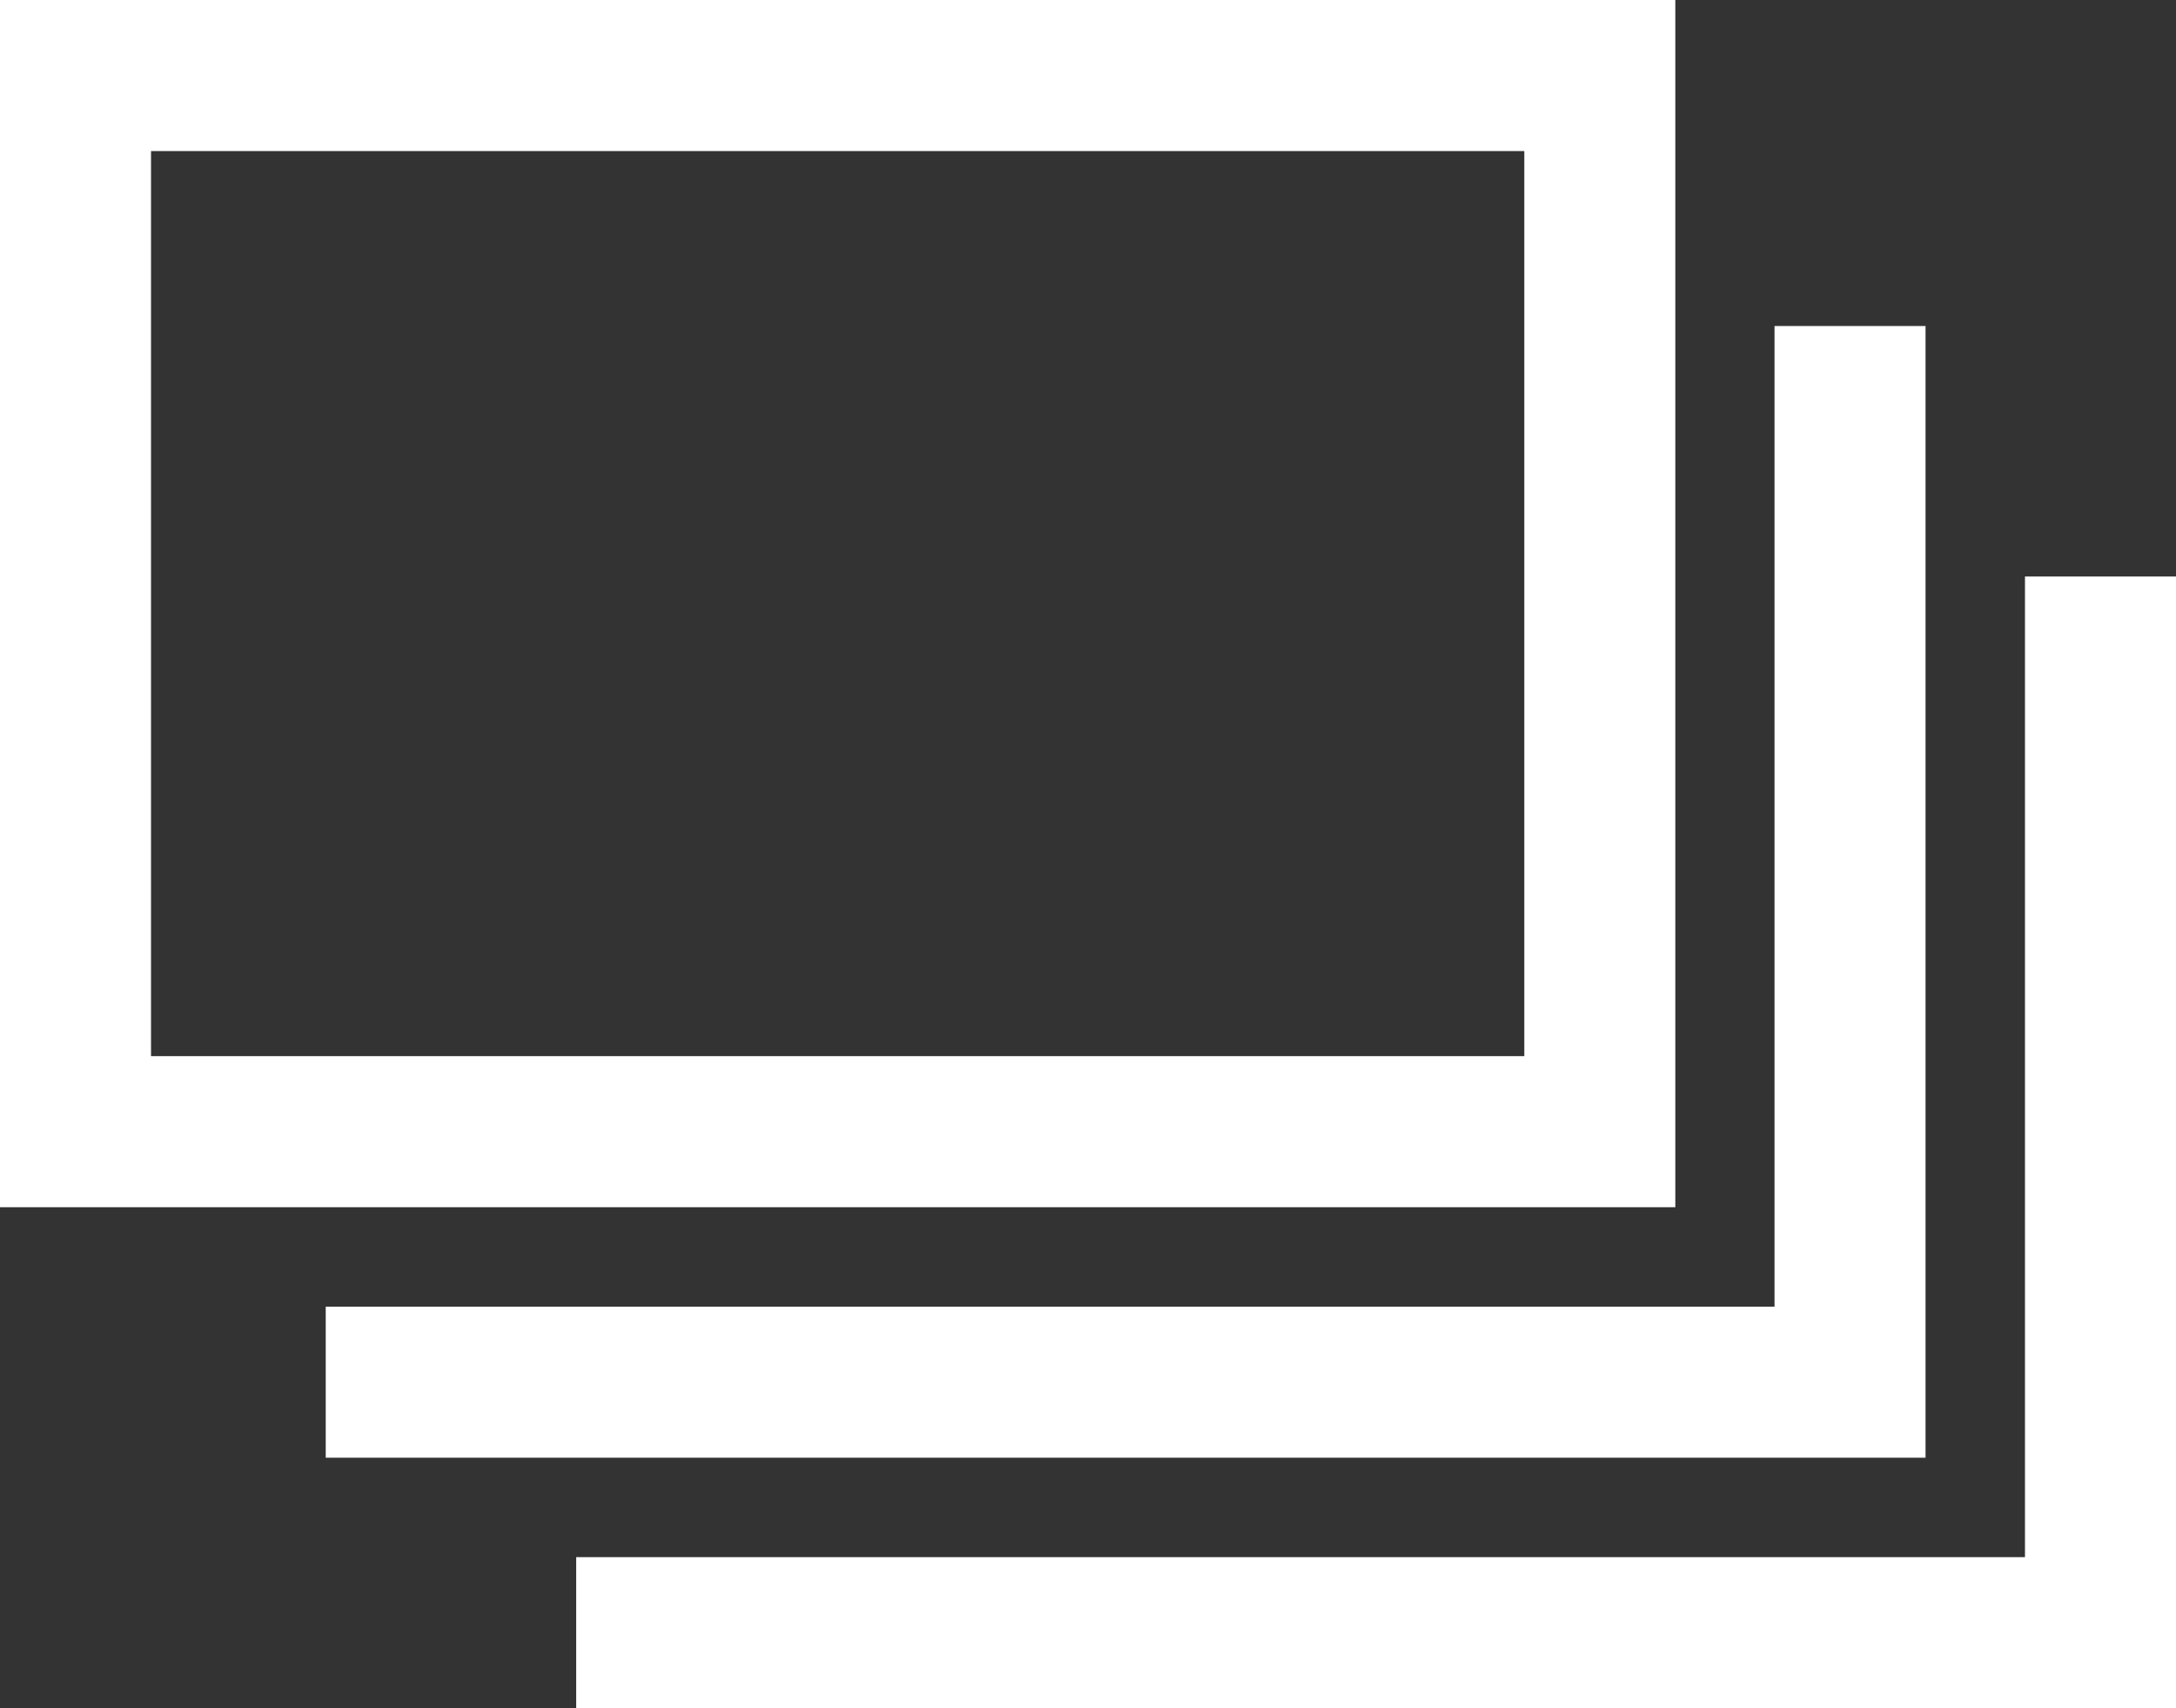
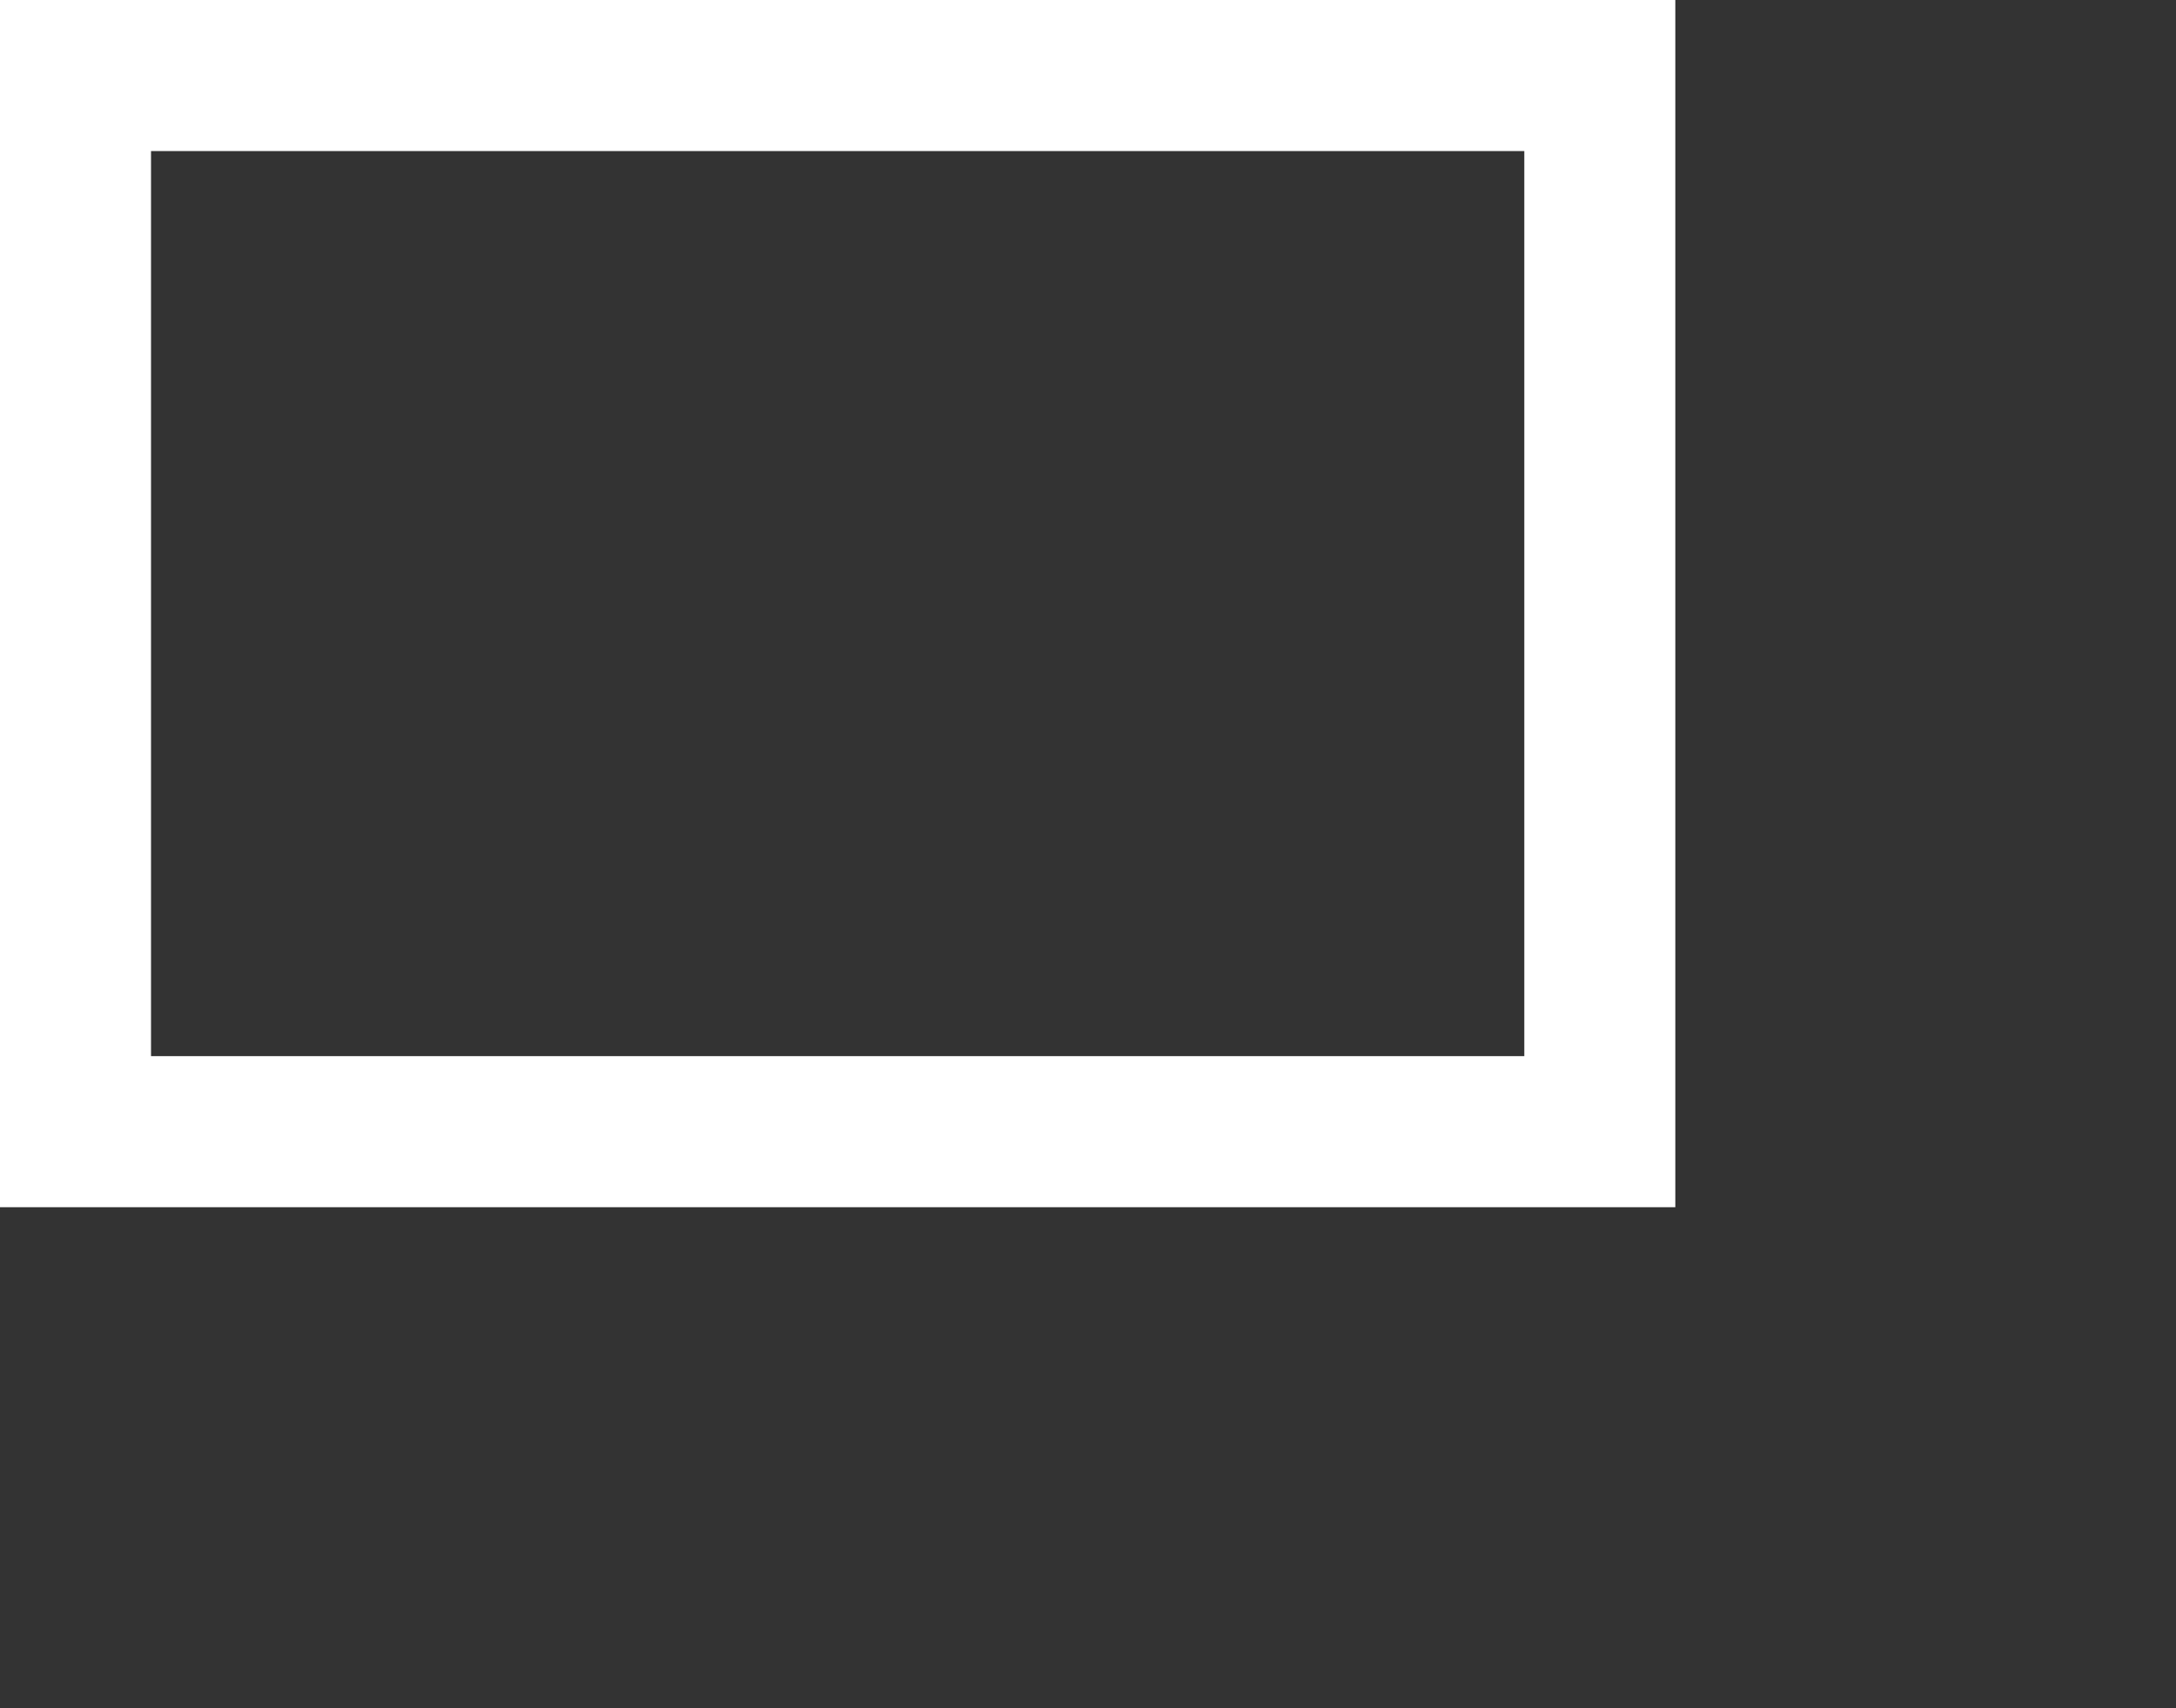
<svg xmlns="http://www.w3.org/2000/svg" id="Layer_2" data-name="Layer 2" viewBox="0 0 92.79 72.83">
  <rect x="0" y="0" width="92.79" height="72.83" fill="#333333" stroke="none" />
  <defs>
    <style> .cls-1 { fill: #fff; } </style>
  </defs>
  <g id="_Layer_" data-name="&amp;lt;Layer&amp;gt;">
    <g>
      <path class="cls-1" d="M71.44,51.47H0V0h71.44v51.47ZM6.44,45.03h58.56V6.44H6.44v38.59Z" />
-       <polygon class="cls-1" points="82.11 62.15 13.89 62.15 13.89 55.71 75.67 55.71 75.67 13.9 82.11 13.9 82.11 62.15" />
-       <polygon class="cls-1" points="92.79 72.83 24.57 72.83 24.57 66.39 86.35 66.39 86.35 24.58 92.79 24.58 92.79 72.83" />
    </g>
  </g>
</svg>